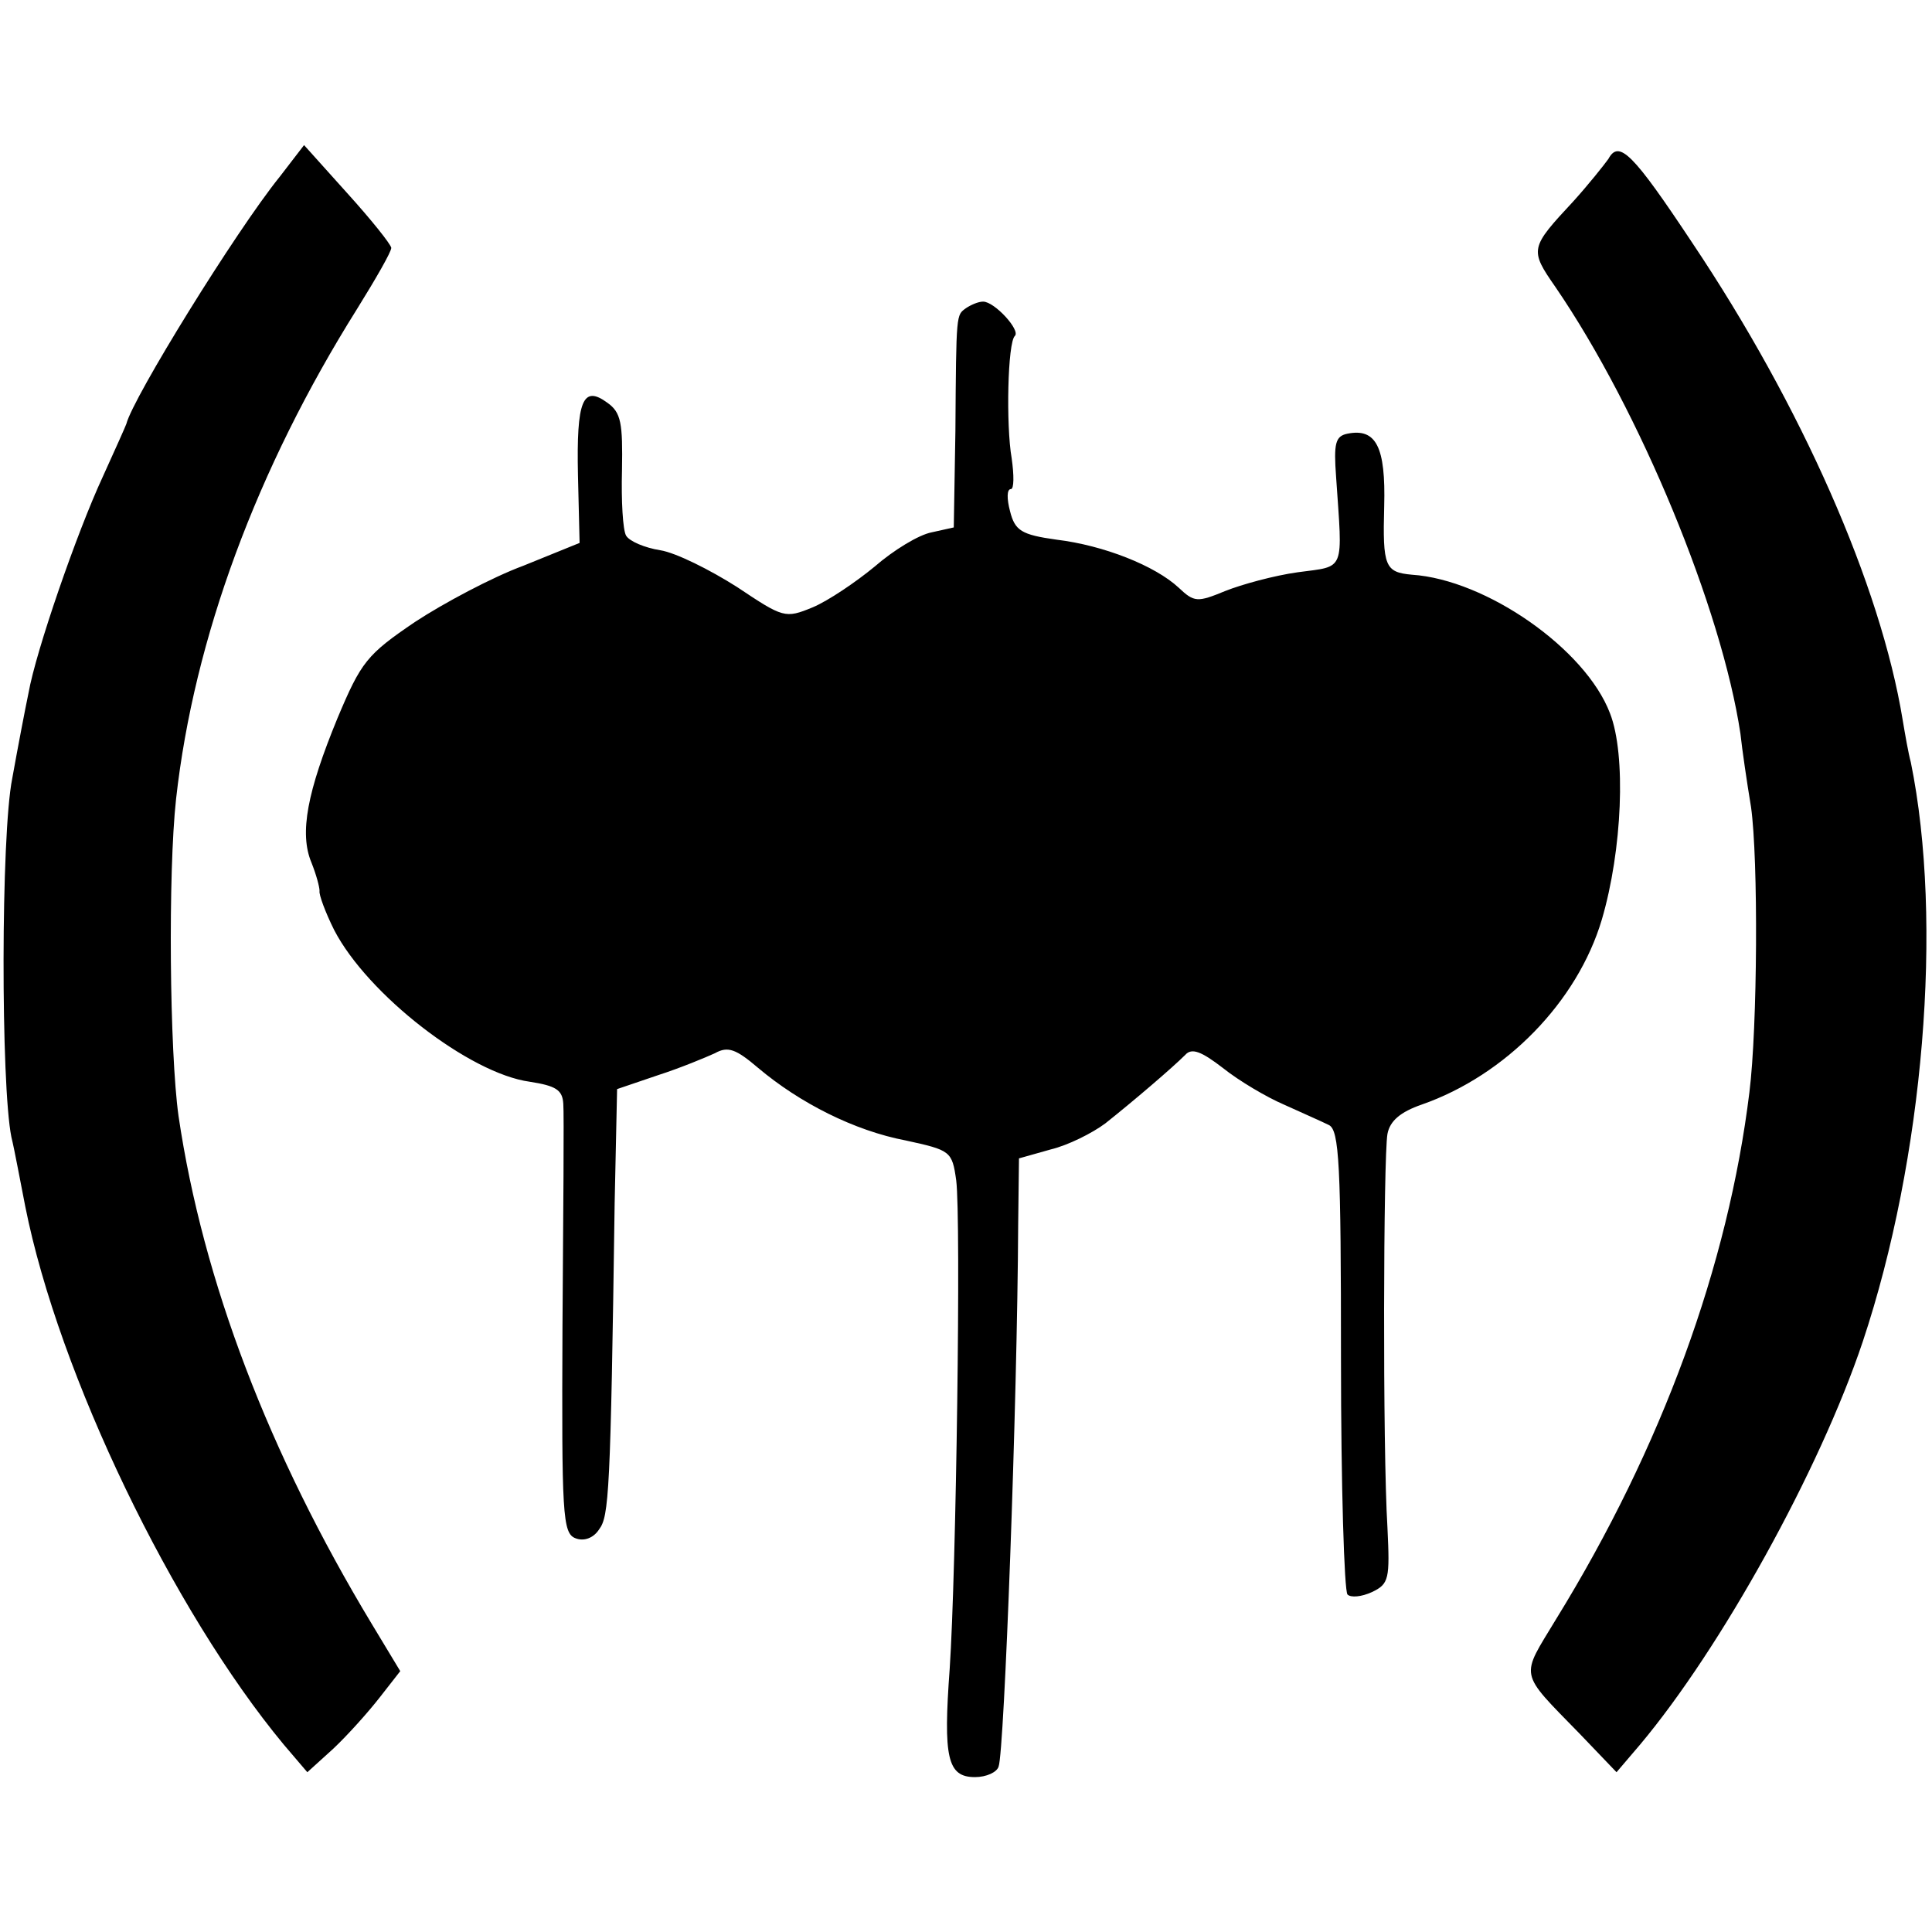
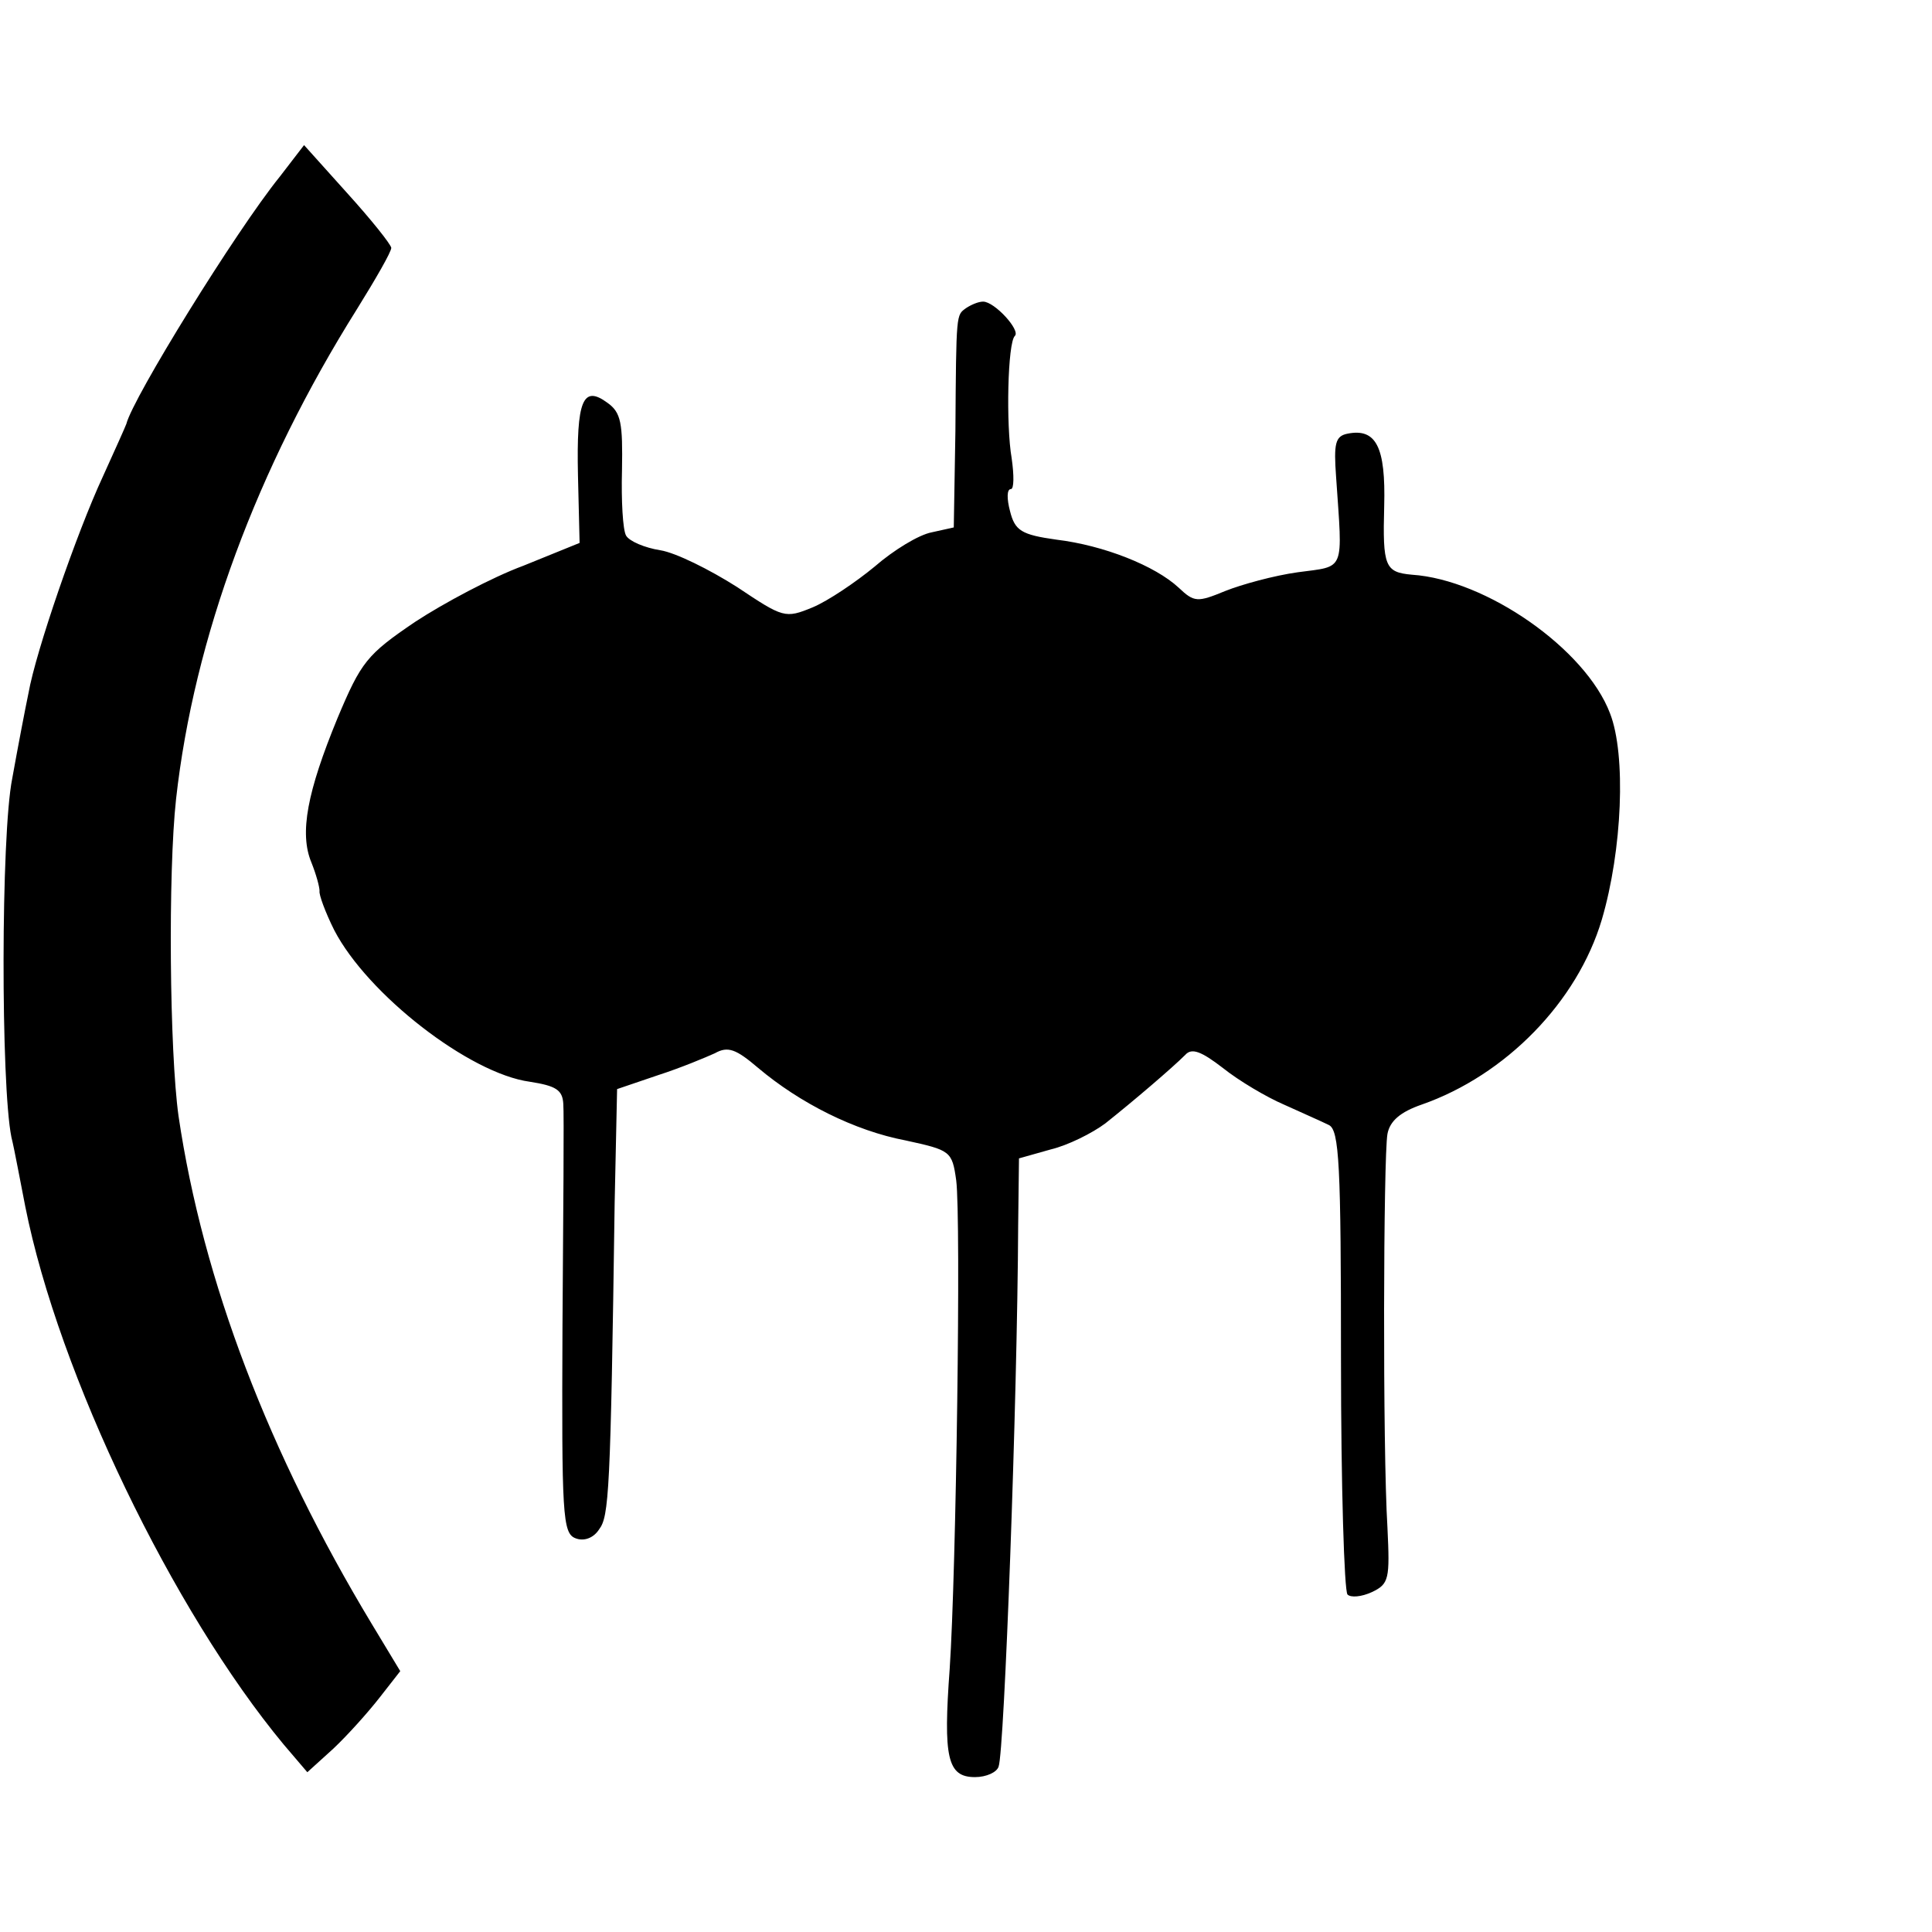
<svg xmlns="http://www.w3.org/2000/svg" version="1.0" width="237pt" height="237pt" viewBox="0 0 237 237" preserveAspectRatio="xMidYMid meet">
  <g transform="translate(0,237) scale(0.1,-0.1)" fill="#000000" stroke="none">
    <path d="M343 2153 c-54 -67 -180 -271 -188 -303 -1 -3 -14 -32 -29 -65 -32 -69 -82 -214 -91 -265 -4 -19 -13 -66 -20 -105 -14 -70 -14 -376 -1 -440 4 -16 11 -55 17 -85 41 -206 181 -496 317 -660 l29 -34 32 29 c18 17 43 45 57 63 l25 32 -35 58 c-126 209 -207 420 -237 623 -11 79 -13 298 -3 389 22 197 99 405 222 601 23 37 42 70 42 75 -1 5 -25 35 -54 67 l-53 59 -30 -39z" />
-     <path d="M1973 2175 c-5 -7 -24 -31 -43 -52 -53 -57 -54 -59 -22 -105 104 -152 204 -395 227 -548 2 -19 8 -60 13 -90 9 -64 8 -270 -2 -350 -26 -212 -107 -435 -237 -646 -44 -73 -47 -63 29 -141 l45 -47 29 34 c99 118 220 336 273 494 75 225 99 515 59 711 -3 11 -7 34 -10 52 -27 165 -124 385 -258 585 -73 110 -90 127 -103 103z" />
    <path d="M1185 1992 c-12 -9 -12 -4 -13 -151 l-2 -118 -27 -6 c-16 -3 -47 -22 -70 -42 -23 -19 -57 -42 -76 -50 -34 -14 -36 -13 -93 25 -33 21 -75 42 -94 45 -19 3 -38 11 -42 18 -4 7 -6 43 -5 80 1 58 -1 71 -18 83 -30 22 -38 3 -36 -89 l2 -83 -69 -28 c-38 -14 -98 -46 -133 -69 -59 -40 -66 -49 -95 -118 -37 -90 -47 -141 -32 -177 6 -15 10 -30 10 -35 -1 -4 7 -26 18 -48 41 -79 166 -176 240 -186 32 -5 40 -10 41 -27 1 -11 0 -135 -1 -274 -1 -230 0 -253 16 -259 10 -4 22 0 29 11 12 16 14 44 19 400 l3 140 50 17 c28 9 59 22 70 27 16 9 26 5 53 -18 51 -43 118 -77 181 -89 55 -12 57 -13 62 -49 6 -47 0 -480 -8 -599 -8 -109 -3 -133 31 -133 14 0 27 6 29 13 7 18 23 448 24 664 l1 82 39 11 c21 5 51 20 67 32 34 27 82 68 98 84 8 9 20 4 46 -16 20 -16 54 -36 75 -45 22 -10 47 -21 55 -25 13 -6 15 -49 15 -288 0 -154 4 -284 8 -288 4 -4 17 -3 30 3 21 10 22 16 19 79 -6 98 -5 455 0 483 3 16 16 27 42 36 103 36 191 126 221 227 25 85 30 202 10 253 -30 79 -152 164 -243 170 -33 3 -36 10 -34 84 2 73 -10 96 -45 89 -15 -3 -17 -12 -14 -53 8 -118 12 -109 -47 -117 -29 -4 -69 -15 -89 -23 -34 -14 -38 -14 -57 4 -29 27 -92 52 -150 59 -43 6 -51 11 -57 35 -4 15 -4 27 1 27 4 0 4 17 1 38 -7 40 -5 142 4 150 7 7 -25 42 -39 42 -6 0 -15 -4 -21 -8z" />
  </g>
</svg>